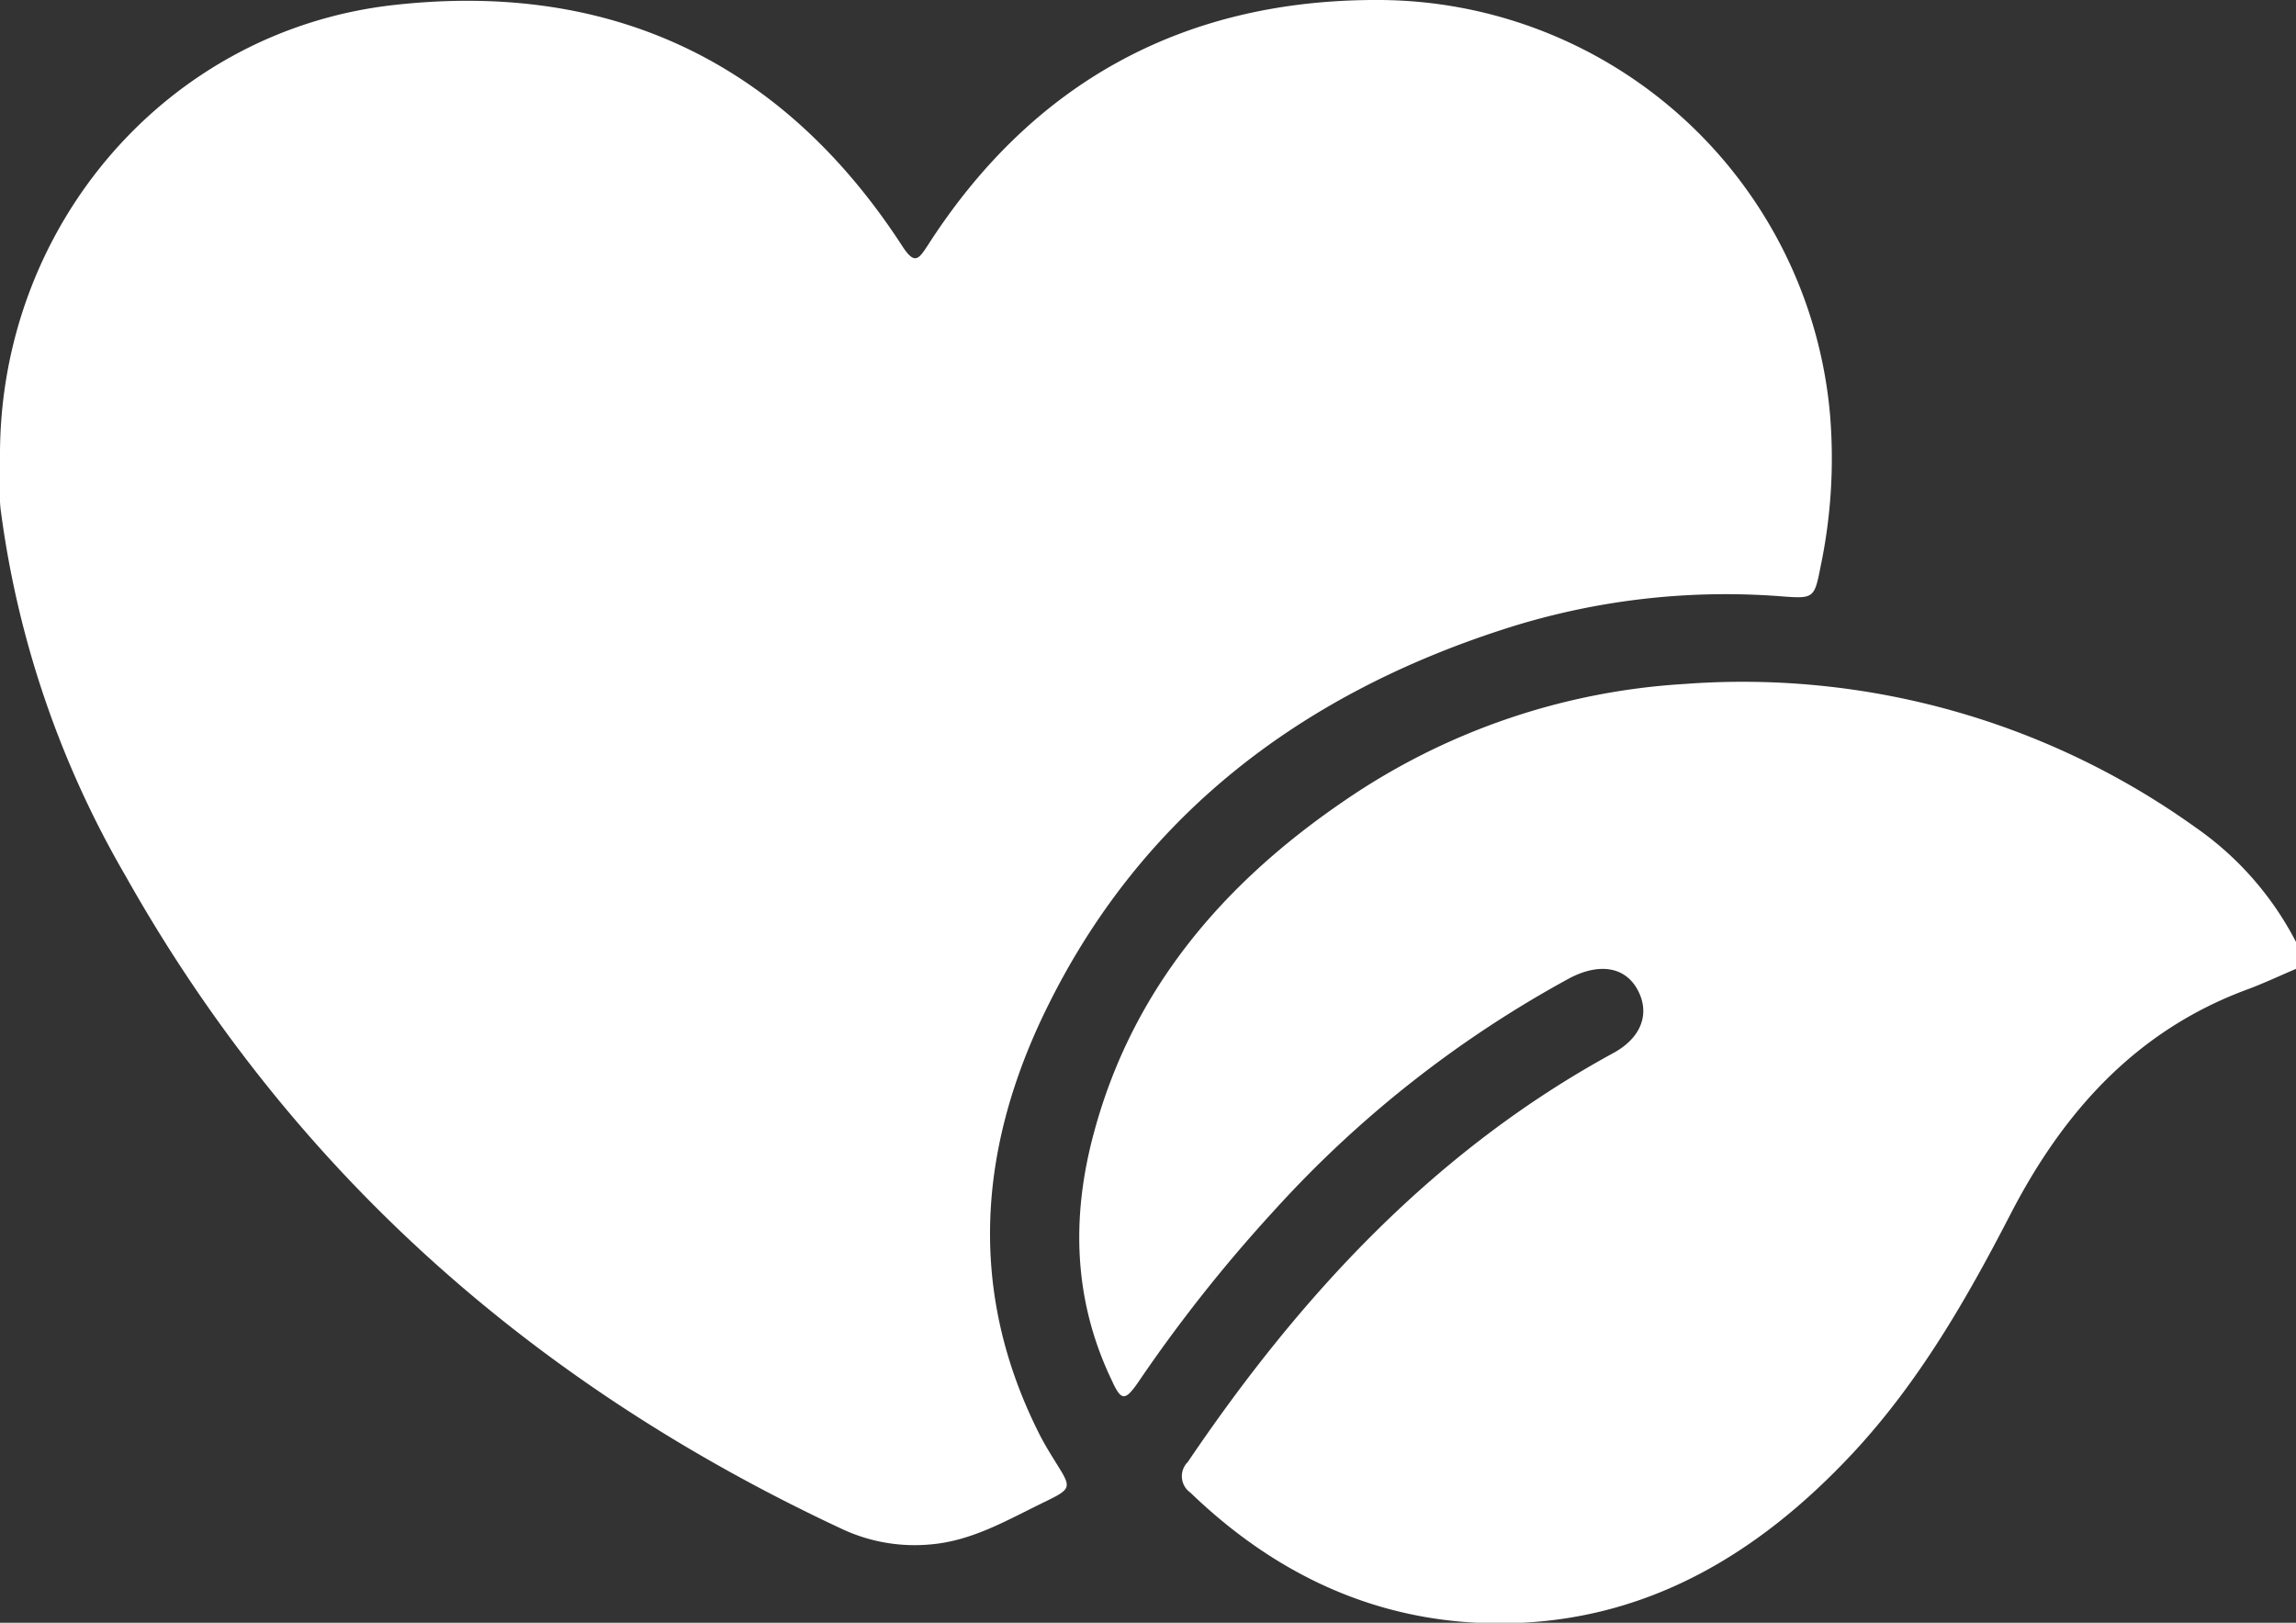
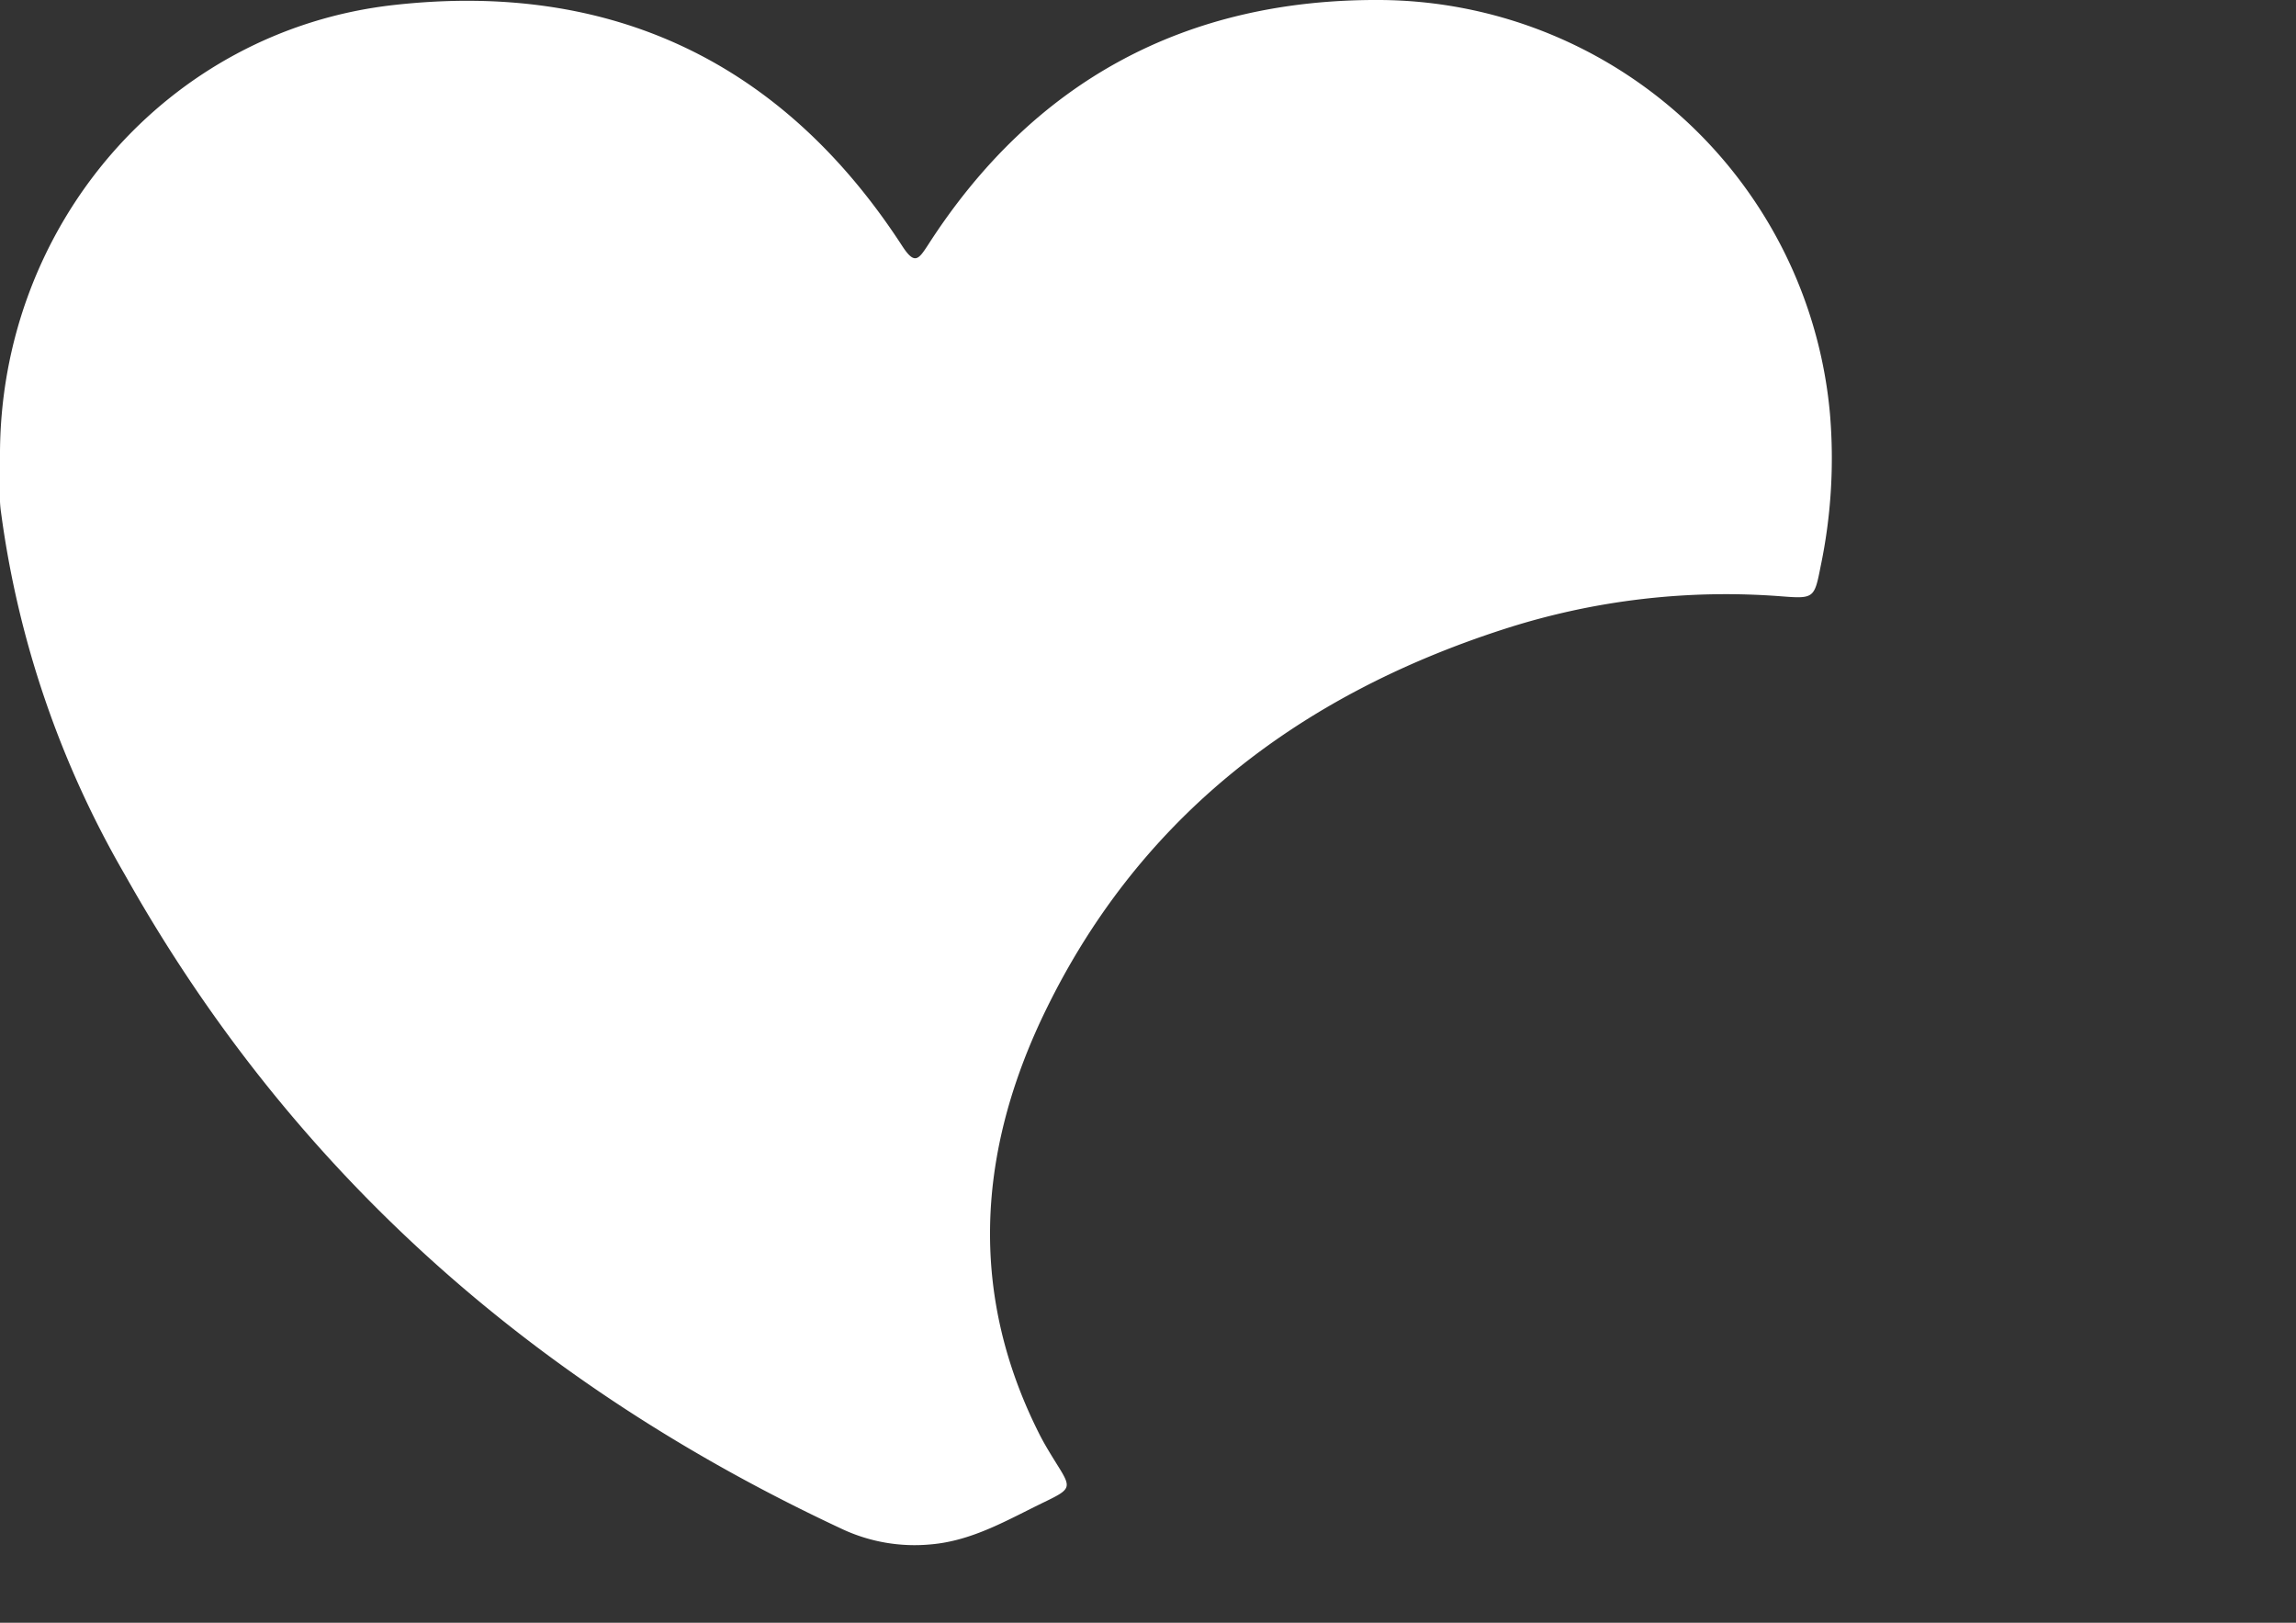
<svg xmlns="http://www.w3.org/2000/svg" viewBox="0 0 170.64 120.59">
  <rect x="0" y="0" width="170.64" height="120.59" fill="#333333" stroke="none" />
  <defs>
    <style>.cls-1{fill:#fff;}</style>
  </defs>
  <g data-name="Layer 2" id="Layer_2">
    <g data-name="Layer 1" id="Layer_1-2">
-       <path d="M170.64,72c-1.23.52-2.43,1.09-3.68,1.55-8.24,3.06-13.64,9.12-17.55,16.7-3.27,6.33-6.81,12.48-11.7,17.73-7.23,7.75-15.83,12.79-26.7,12.65-8.77-.11-16.24-3.64-22.54-9.71a1.49,1.49,0,0,1-.19-2.28c8.38-12.39,18.32-23.14,31.63-30.39,2.09-1.14,2.74-2.95,1.8-4.69s-2.85-2-5-.9A83.34,83.34,0,0,0,94.61,90.05a111.24,111.24,0,0,0-10,12.64c-1,1.45-1.28,1.44-2-.15-2.84-5.94-3-12.12-1.31-18.36,2.88-10.72,9.66-18.58,18.65-24.7a49.9,49.9,0,0,1,25.2-8.65,57.77,57.77,0,0,1,38,10.64A23.46,23.46,0,0,1,170.64,70Z" class="cls-1" />
      <path d="M0,33.94C-.07,16.83,12.39,2.25,29.29.37c16.1-1.8,28.87,4.21,37.77,17.92.92,1.41,1.2,1,1.92-.1C76.82,6,88.15-.07,102.53,0A33.77,33.77,0,0,1,136,30.71a39.2,39.2,0,0,1-.7,11.43c-.45,2.29-.5,2.36-2.83,2.18a53.62,53.62,0,0,0-20.69,2.43C96.34,51.73,84.3,61,77.34,75.87,72.63,86,72.07,96.3,77.23,106.54c.37.74.81,1.45,1.25,2.16,1.16,1.85,1.2,1.92-.82,2.9-2.74,1.32-5.37,2.91-8.52,3.17a12.72,12.72,0,0,1-6.48-1.11C39.79,103,21.7,87.12,9.28,65A72.69,72.69,0,0,1,.08,38.1,7.74,7.74,0,0,1,0,37.27C0,36.16,0,35.05,0,33.94Z" class="cls-1" />
    </g>
  </g>
</svg>